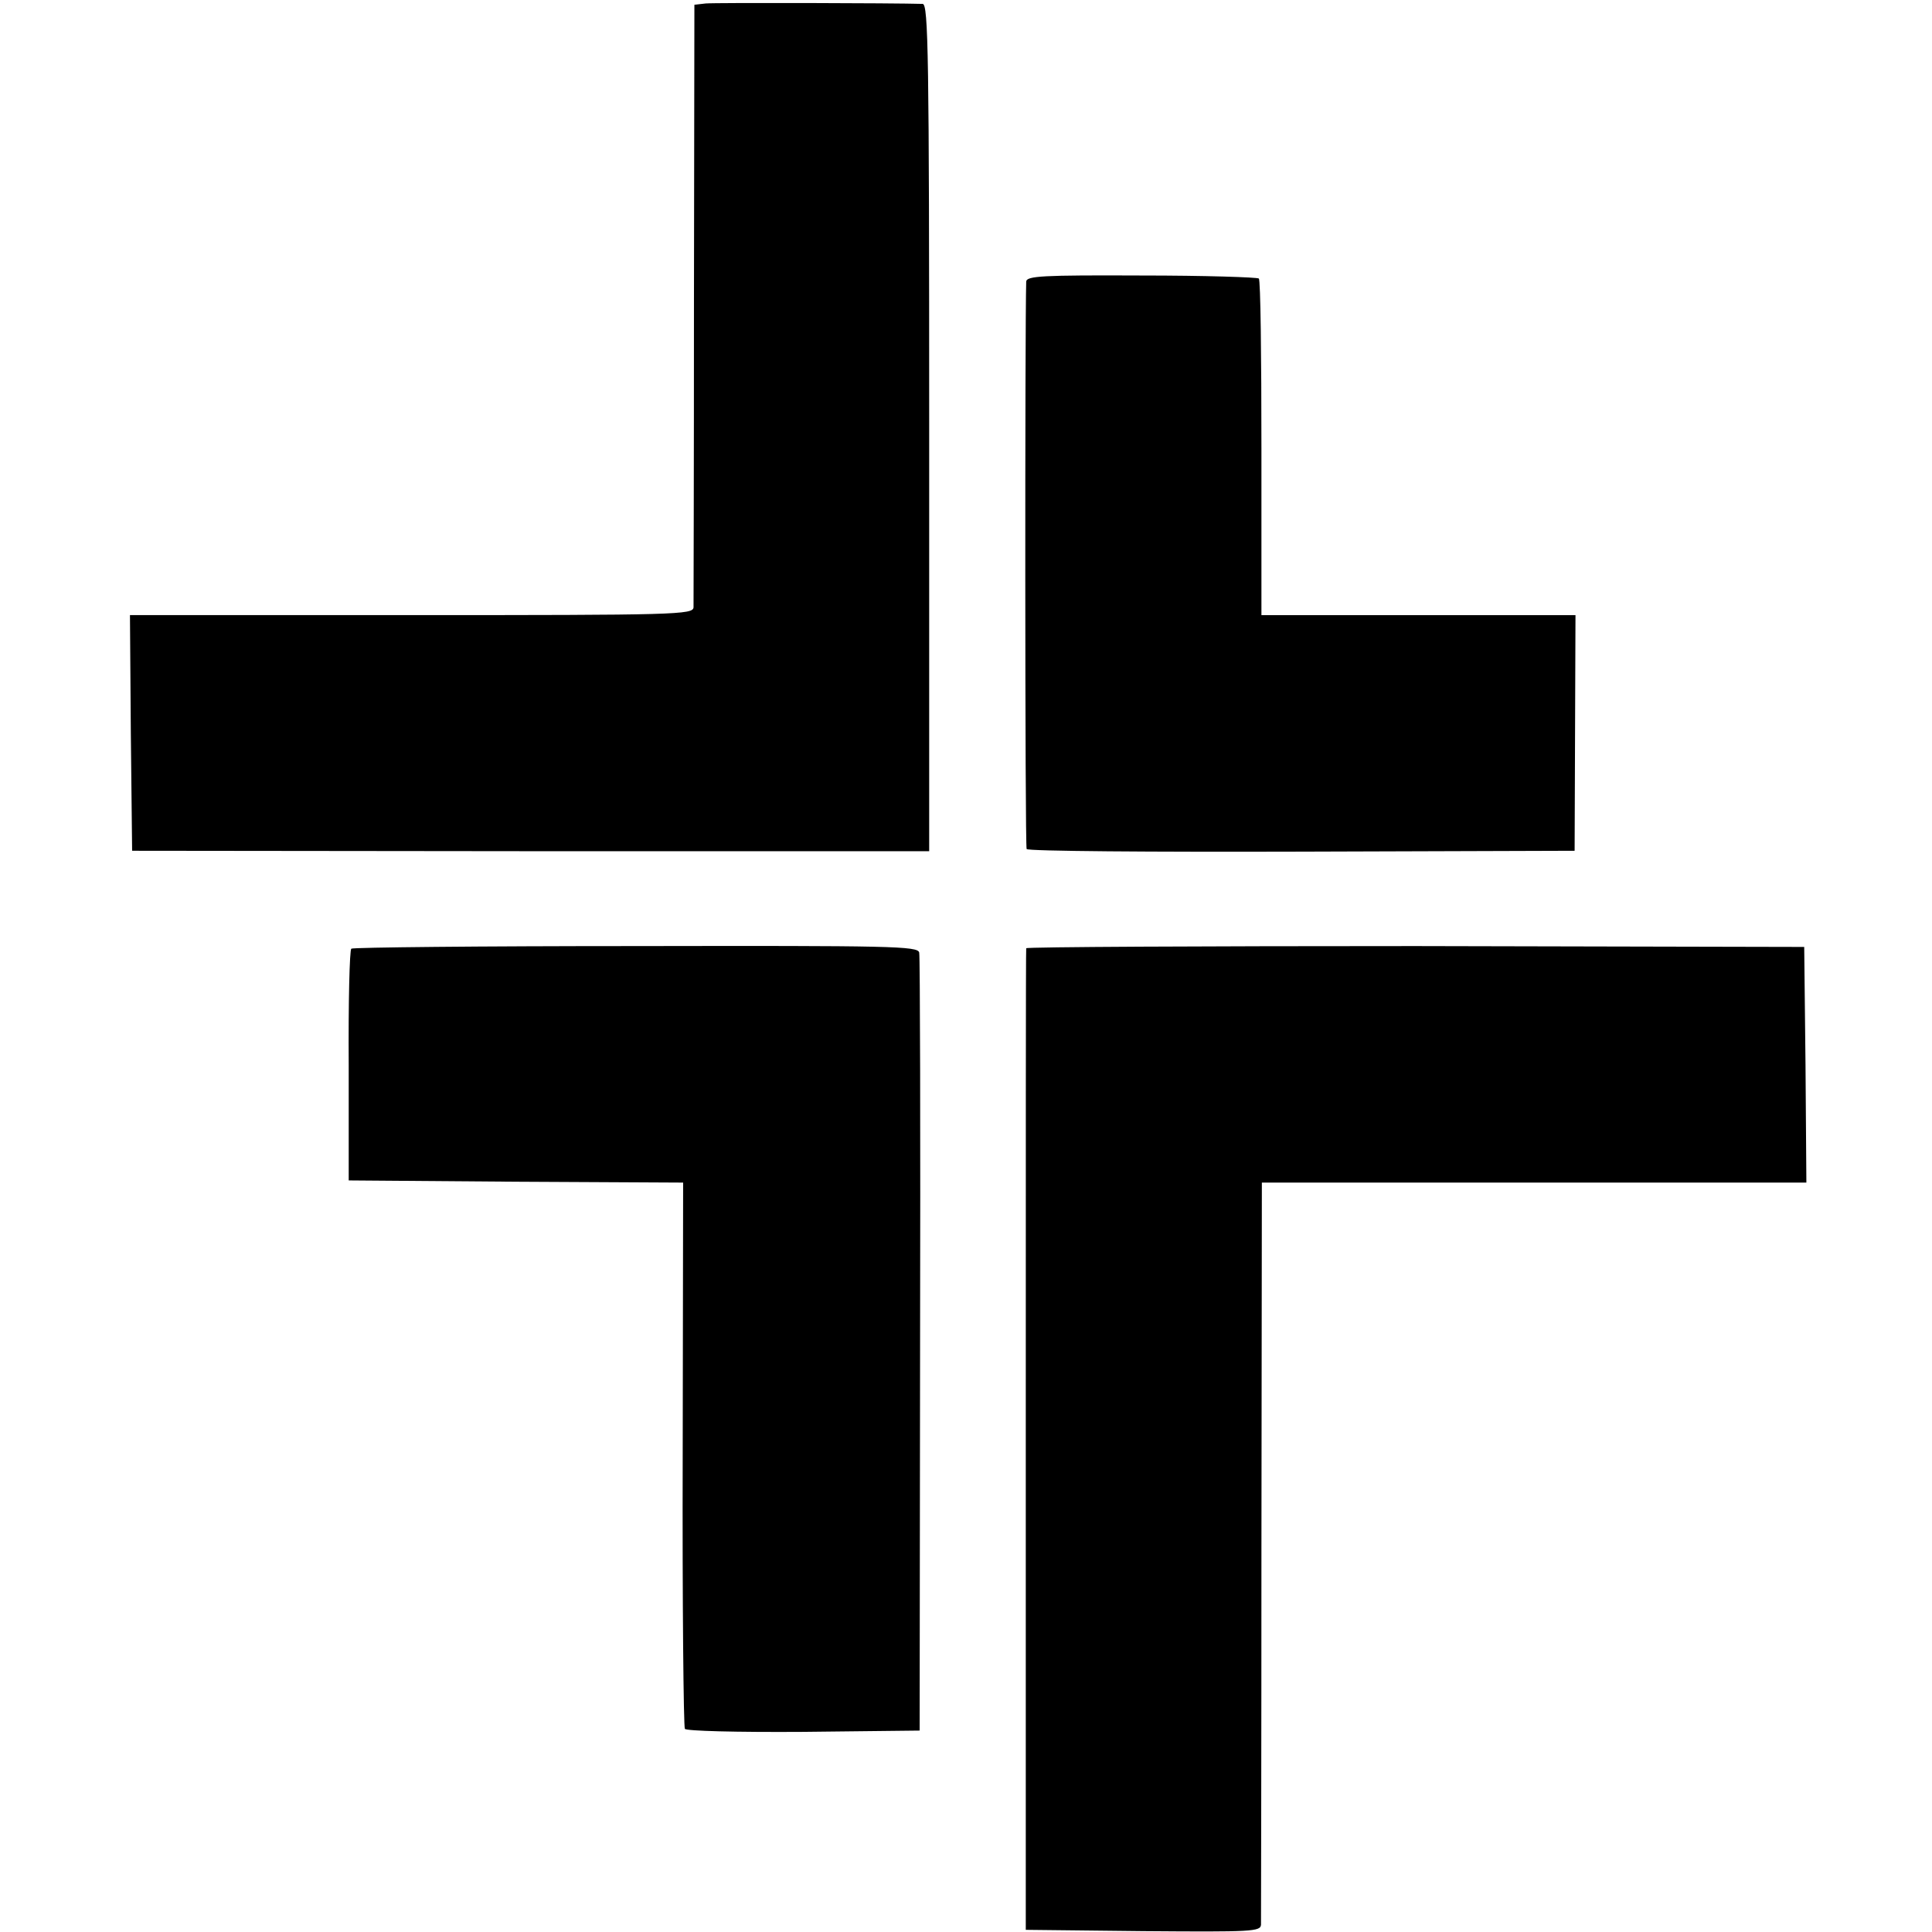
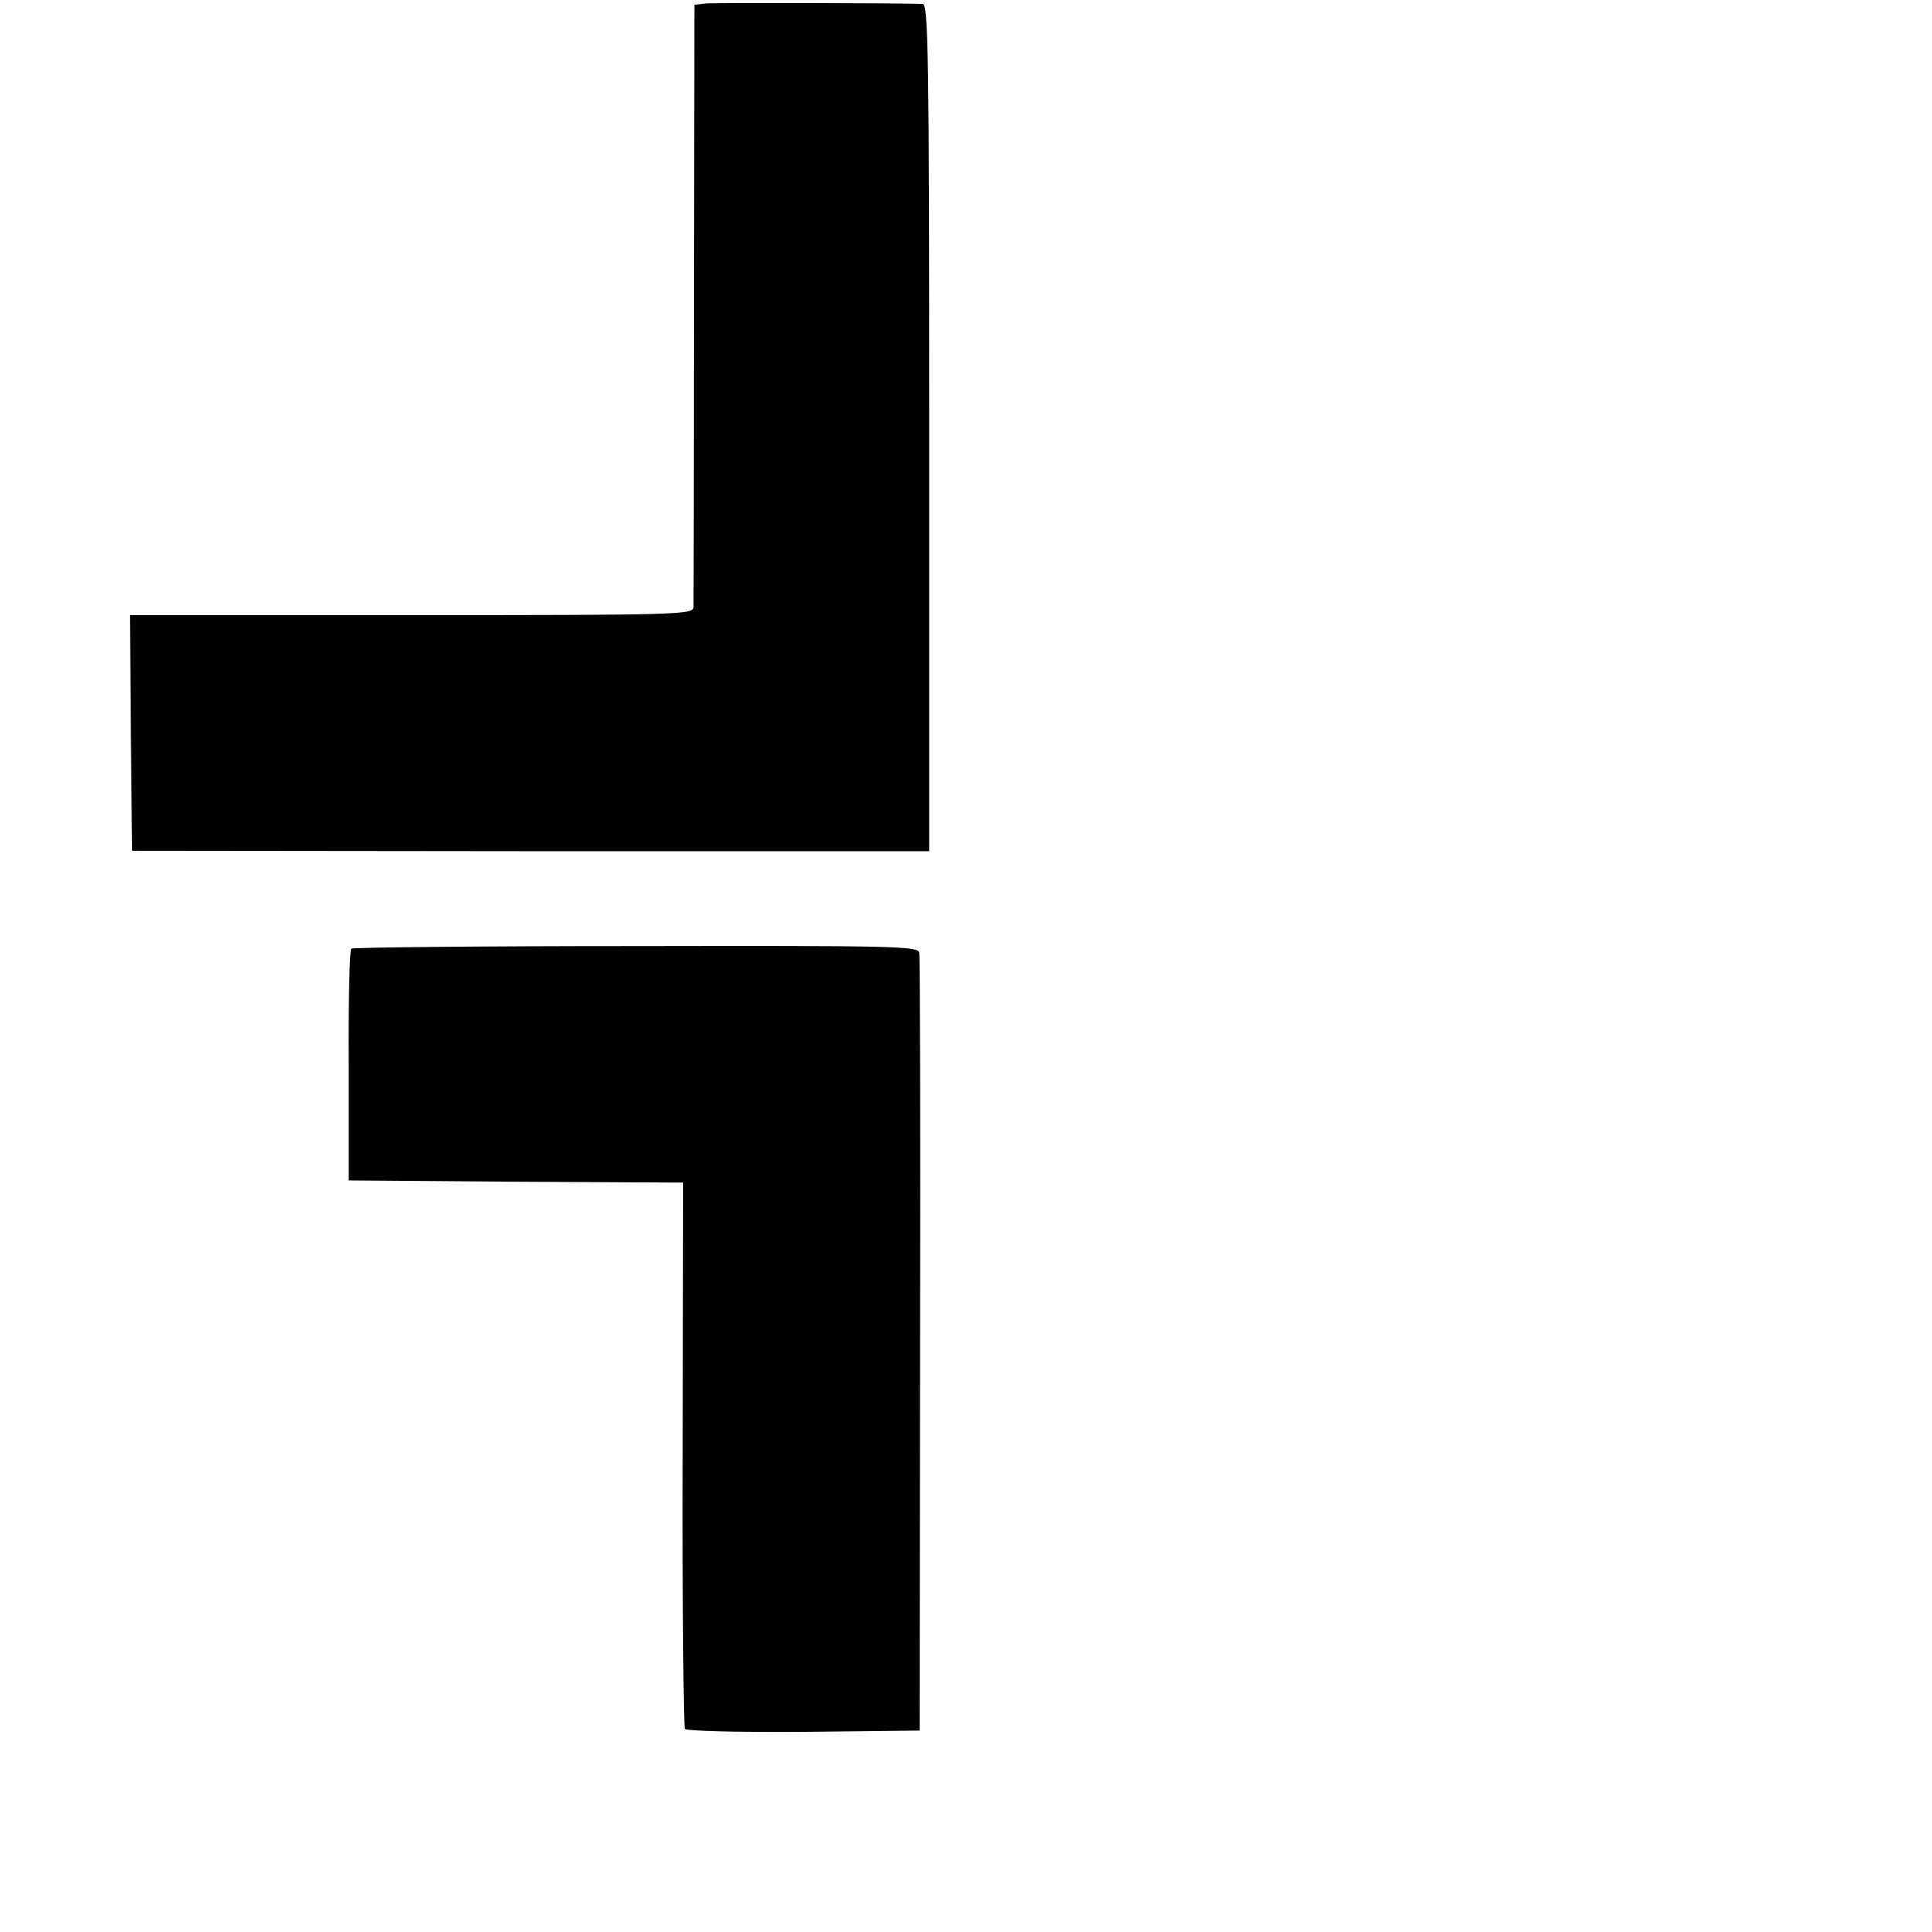
<svg xmlns="http://www.w3.org/2000/svg" version="1.0" width="446pt" height="446pt" viewBox="0 0 446 446" preserveAspectRatio="xMidYMid meet">
  <g transform="translate(0,446) scale(0.1,-0.1)" fill="#000000" stroke="none">
    <path d="M1629 4452 l-26 -3 -1 -687 c0 -378 -1 -695 -1 -704 -1 -17 -39 -18 -651 -18 l-650 0 2 -272 3 -272 920 -1 920 0 0 977 c0 862 -2 978 -15 979 -63 2 -480 3 -501 1z" />
-     <path d="M2369 3810 c-3 -95 -3 -1304 1 -1310 3 -5 289 -7 635 -6 l630 2 1 272 1 272 -362 0 -363 0 0 385 c0 212 -2 389 -6 392 -3 3 -125 7 -271 7 -229 1 -265 -1 -266 -14z" />
    <path d="M811 2270 c-4 -3 -7 -124 -6 -270 l0 -265 386 -3 386 -2 -1 -626 c-1 -344 2 -630 5 -635 3 -5 118 -8 274 -7 l268 3 1 890 c1 490 0 897 -2 906 -3 15 -63 16 -654 15 -357 0 -653 -3 -657 -6z" />
-     <path d="M2369 2271 c-1 -3 -1 -514 -1 -1136 l0 -1130 271 -3 c253 -2 271 -1 272 15 0 10 1 399 1 866 l1 847 628 0 629 0 -2 272 -3 272 -897 2 c-494 0 -898 -2 -899 -5z" />
  </g>
</svg>